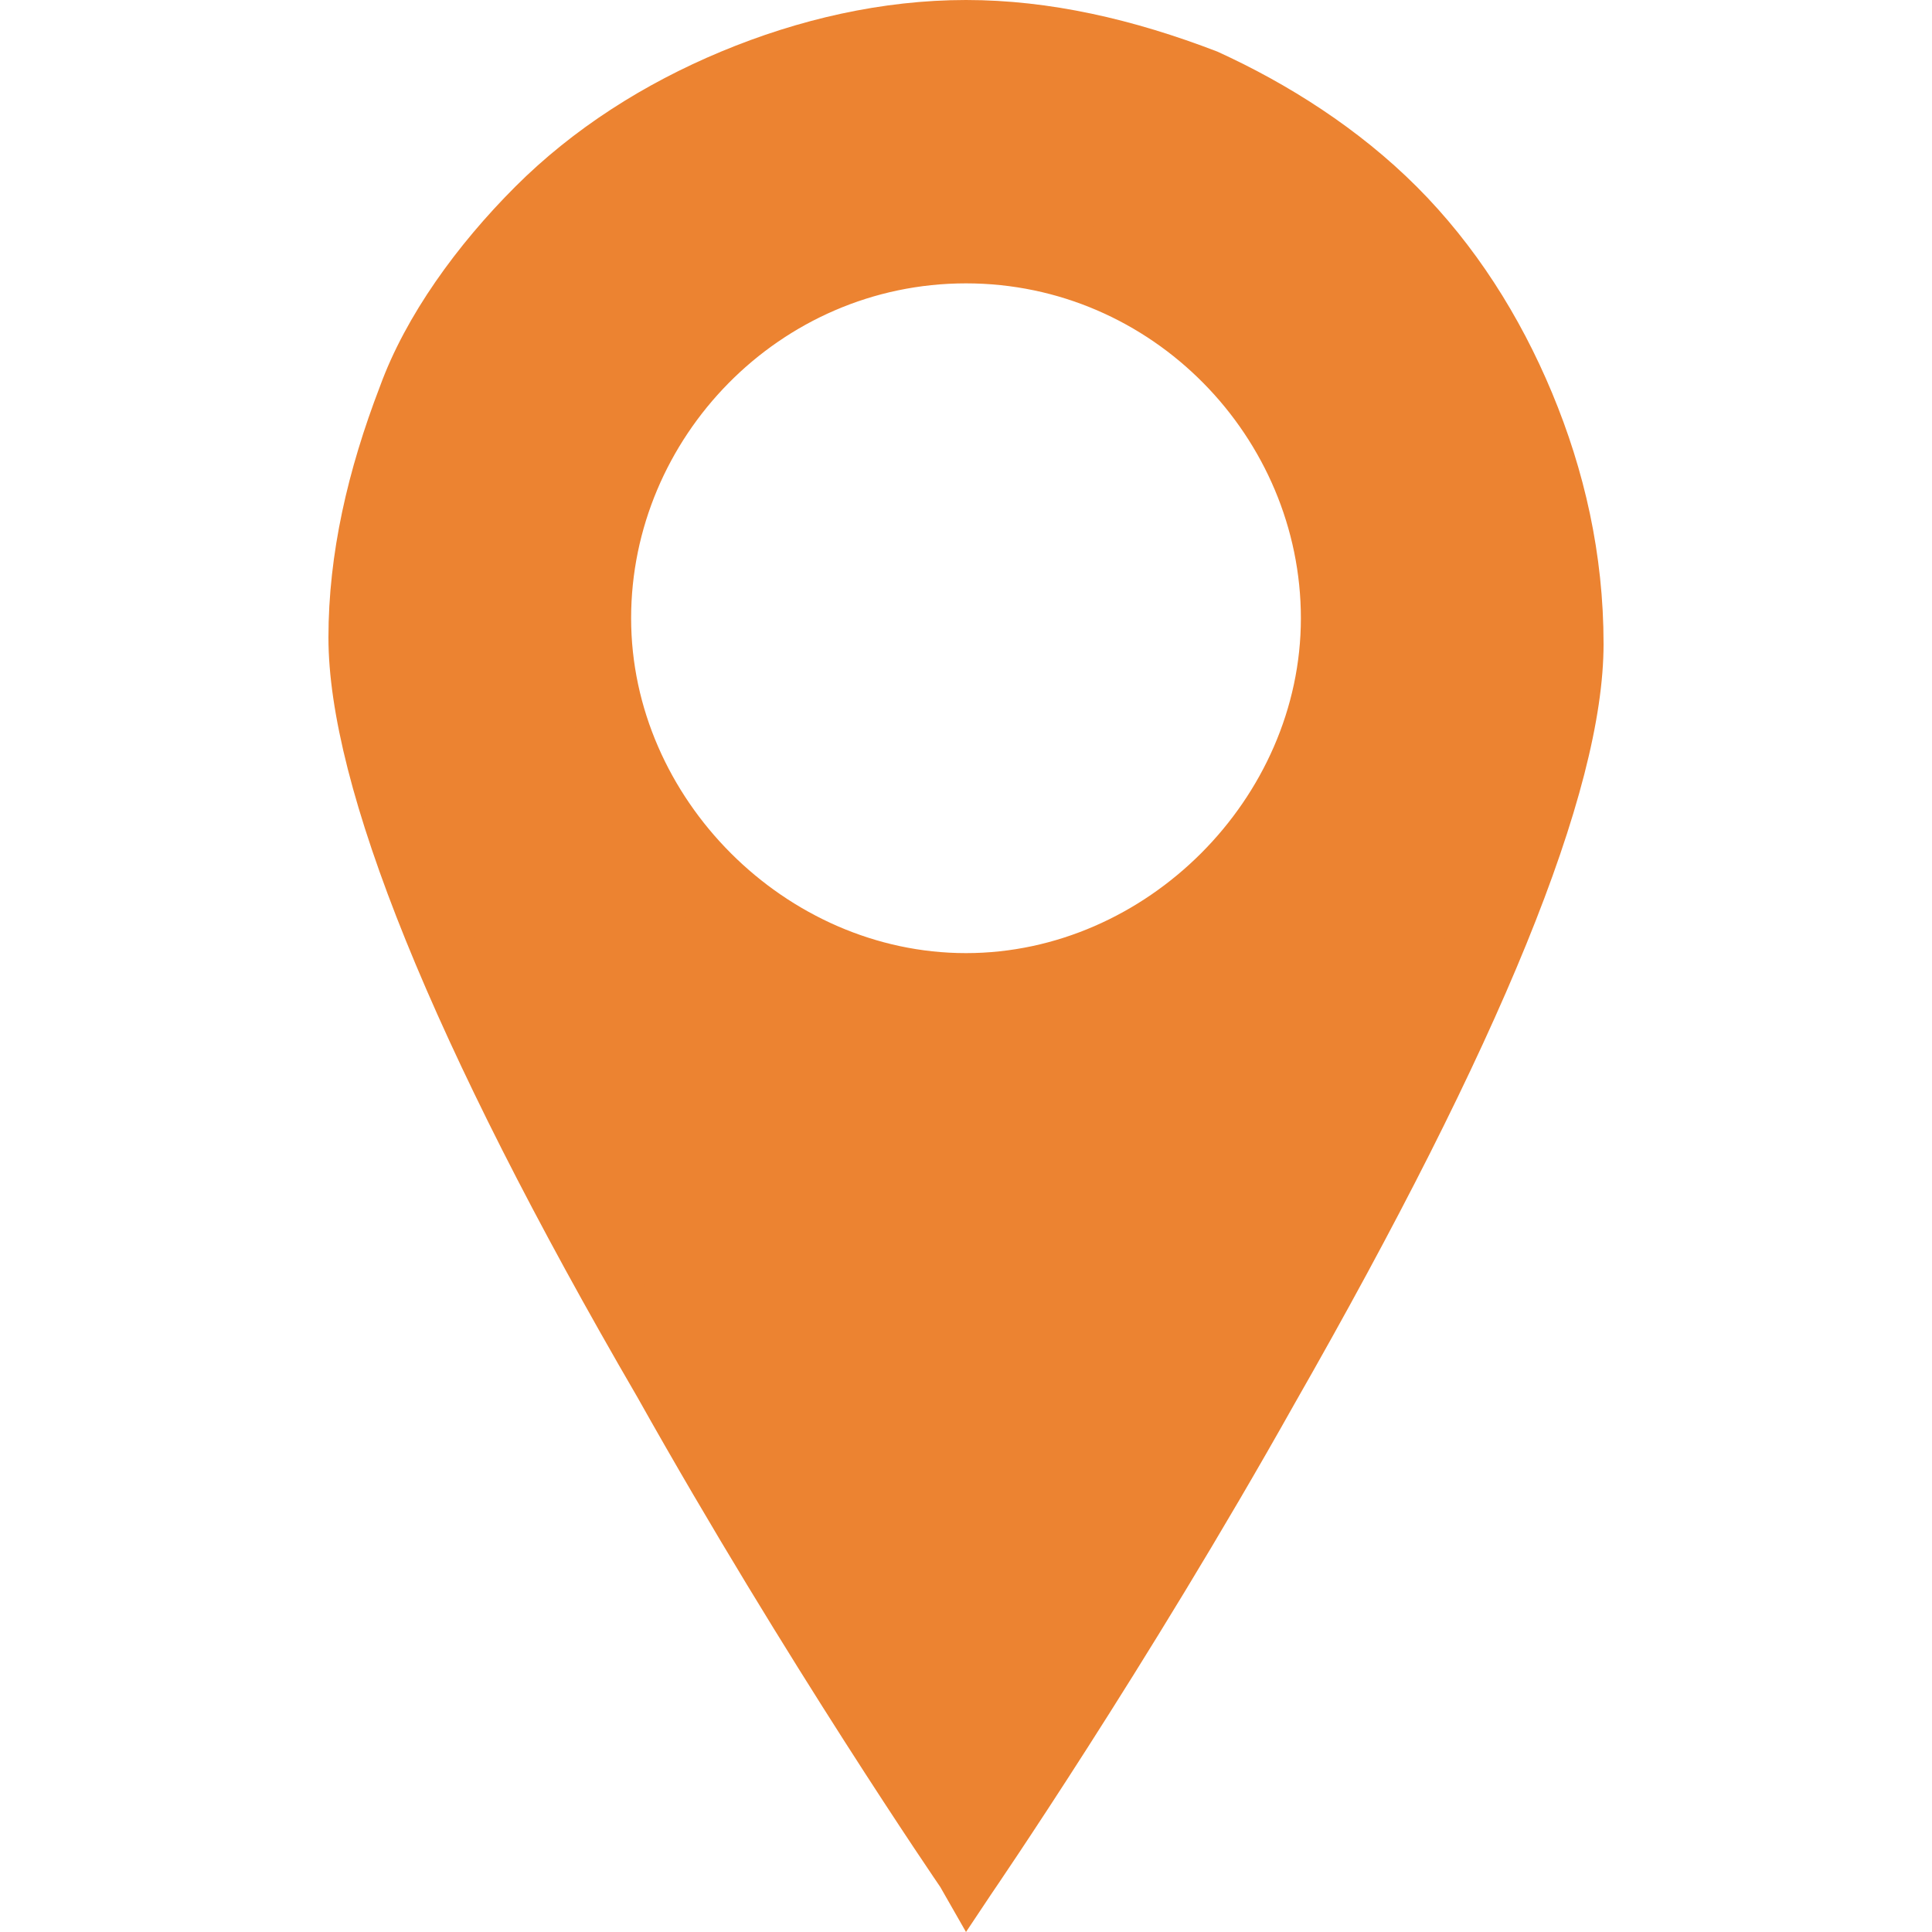
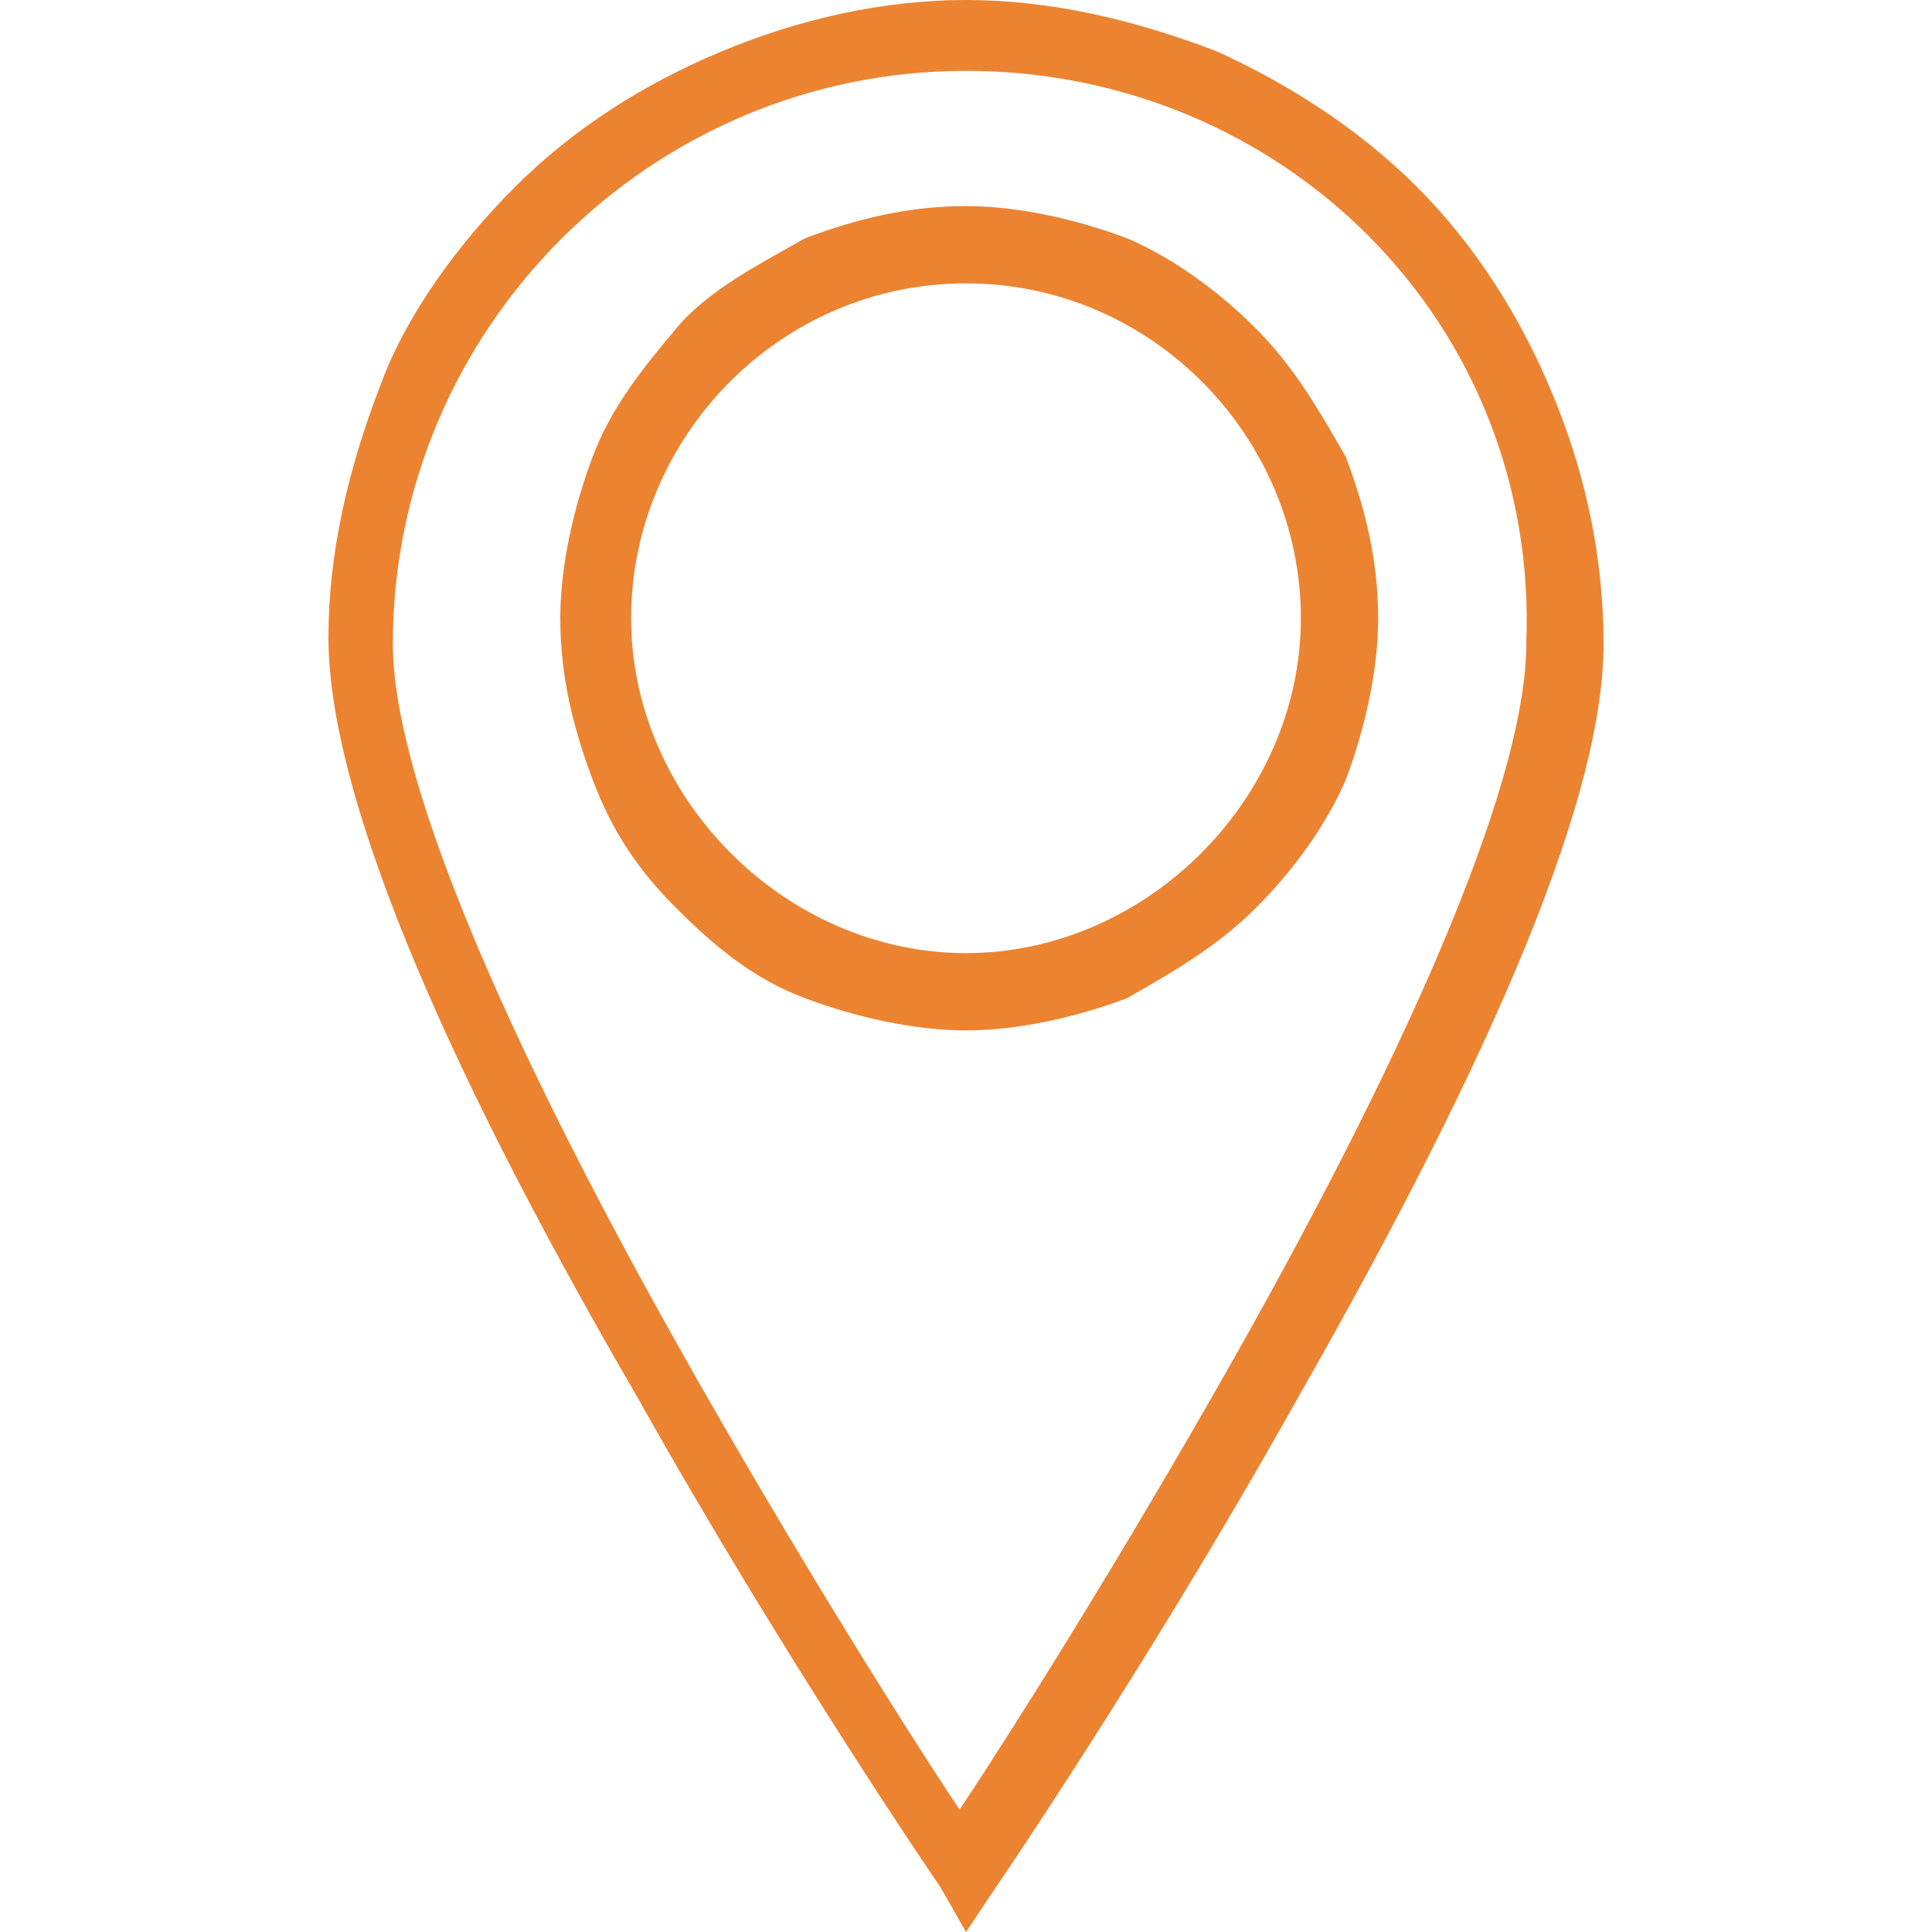
<svg xmlns="http://www.w3.org/2000/svg" version="1.1" x="0px" y="0px" viewBox="0 0 30 30" style="enable-background:new 0 0 30 30;" xml:space="preserve">
-   <path fill="#ec8331" d="M15,0.5c-5.2,0-9.4,4.2-9.4,9.4S15,29,15,29s9.4-13.9,9.4-19.1S20.2,0.5,15,0.5z M15,15.4   c-3.2,0-5.8-2.6-5.8-5.8s2.6-5.8,5.8-5.8s5.8,2.6,5.8,5.8S18.2,15.4,15,15.4z" />
  <path fill="#ec8331" d="M15,30l-0.4-0.7c0,0-2.4-3.5-4.7-7.6c-3.2-5.5-4.8-9.5-4.8-11.8c0-1.3,0.3-2.6,0.8-3.9C6.3,4.9,7.1,3.8,8,2.9   c0.9-0.9,2-1.6,3.2-2.1C12.4,0.3,13.7,0,15,0s2.6,0.3,3.9,0.8C20,1.3,21.1,2,22,2.9c0.9,0.9,1.6,2,2.1,3.2c0.5,1.2,0.8,2.5,0.8,3.9   c0,2.3-1.6,6.2-4.8,11.8c-2.3,4.1-4.7,7.6-4.7,7.6L15,30z M15,1.1c-4.9,0-8.9,4-8.9,8.9c0,2,1.6,5.9,4.6,11.2c1.7,3,3.4,5.7,4.2,6.9   c0.8-1.2,2.5-3.9,4.2-6.9c3-5.3,4.6-9.2,4.6-11.2C23.9,5,19.9,1.1,15,1.1z M15,16c-0.8,0-1.7-0.2-2.5-0.5c-0.8-0.3-1.4-0.8-2-1.4   c-0.6-0.6-1-1.2-1.3-2c-0.3-0.8-0.5-1.6-0.5-2.5c0-0.8,0.2-1.7,0.5-2.5c0.3-0.8,0.8-1.4,1.3-2s1.3-1,2-1.4c0.8-0.3,1.6-0.5,2.5-0.5   c0.8,0,1.7,0.2,2.5,0.5c0.7,0.3,1.4,0.8,2,1.4c0.6,0.6,1,1.3,1.4,2c0.3,0.8,0.5,1.6,0.5,2.5c0,0.8-0.2,1.7-0.5,2.5   c-0.3,0.7-0.8,1.4-1.4,2c-0.6,0.6-1.3,1-2,1.4C16.7,15.8,15.8,16,15,16z M15,4.4c-2.9,0-5.2,2.4-5.2,5.2s2.4,5.2,5.2,5.2   s5.2-2.4,5.2-5.2S17.9,4.4,15,4.4z" />
</svg>